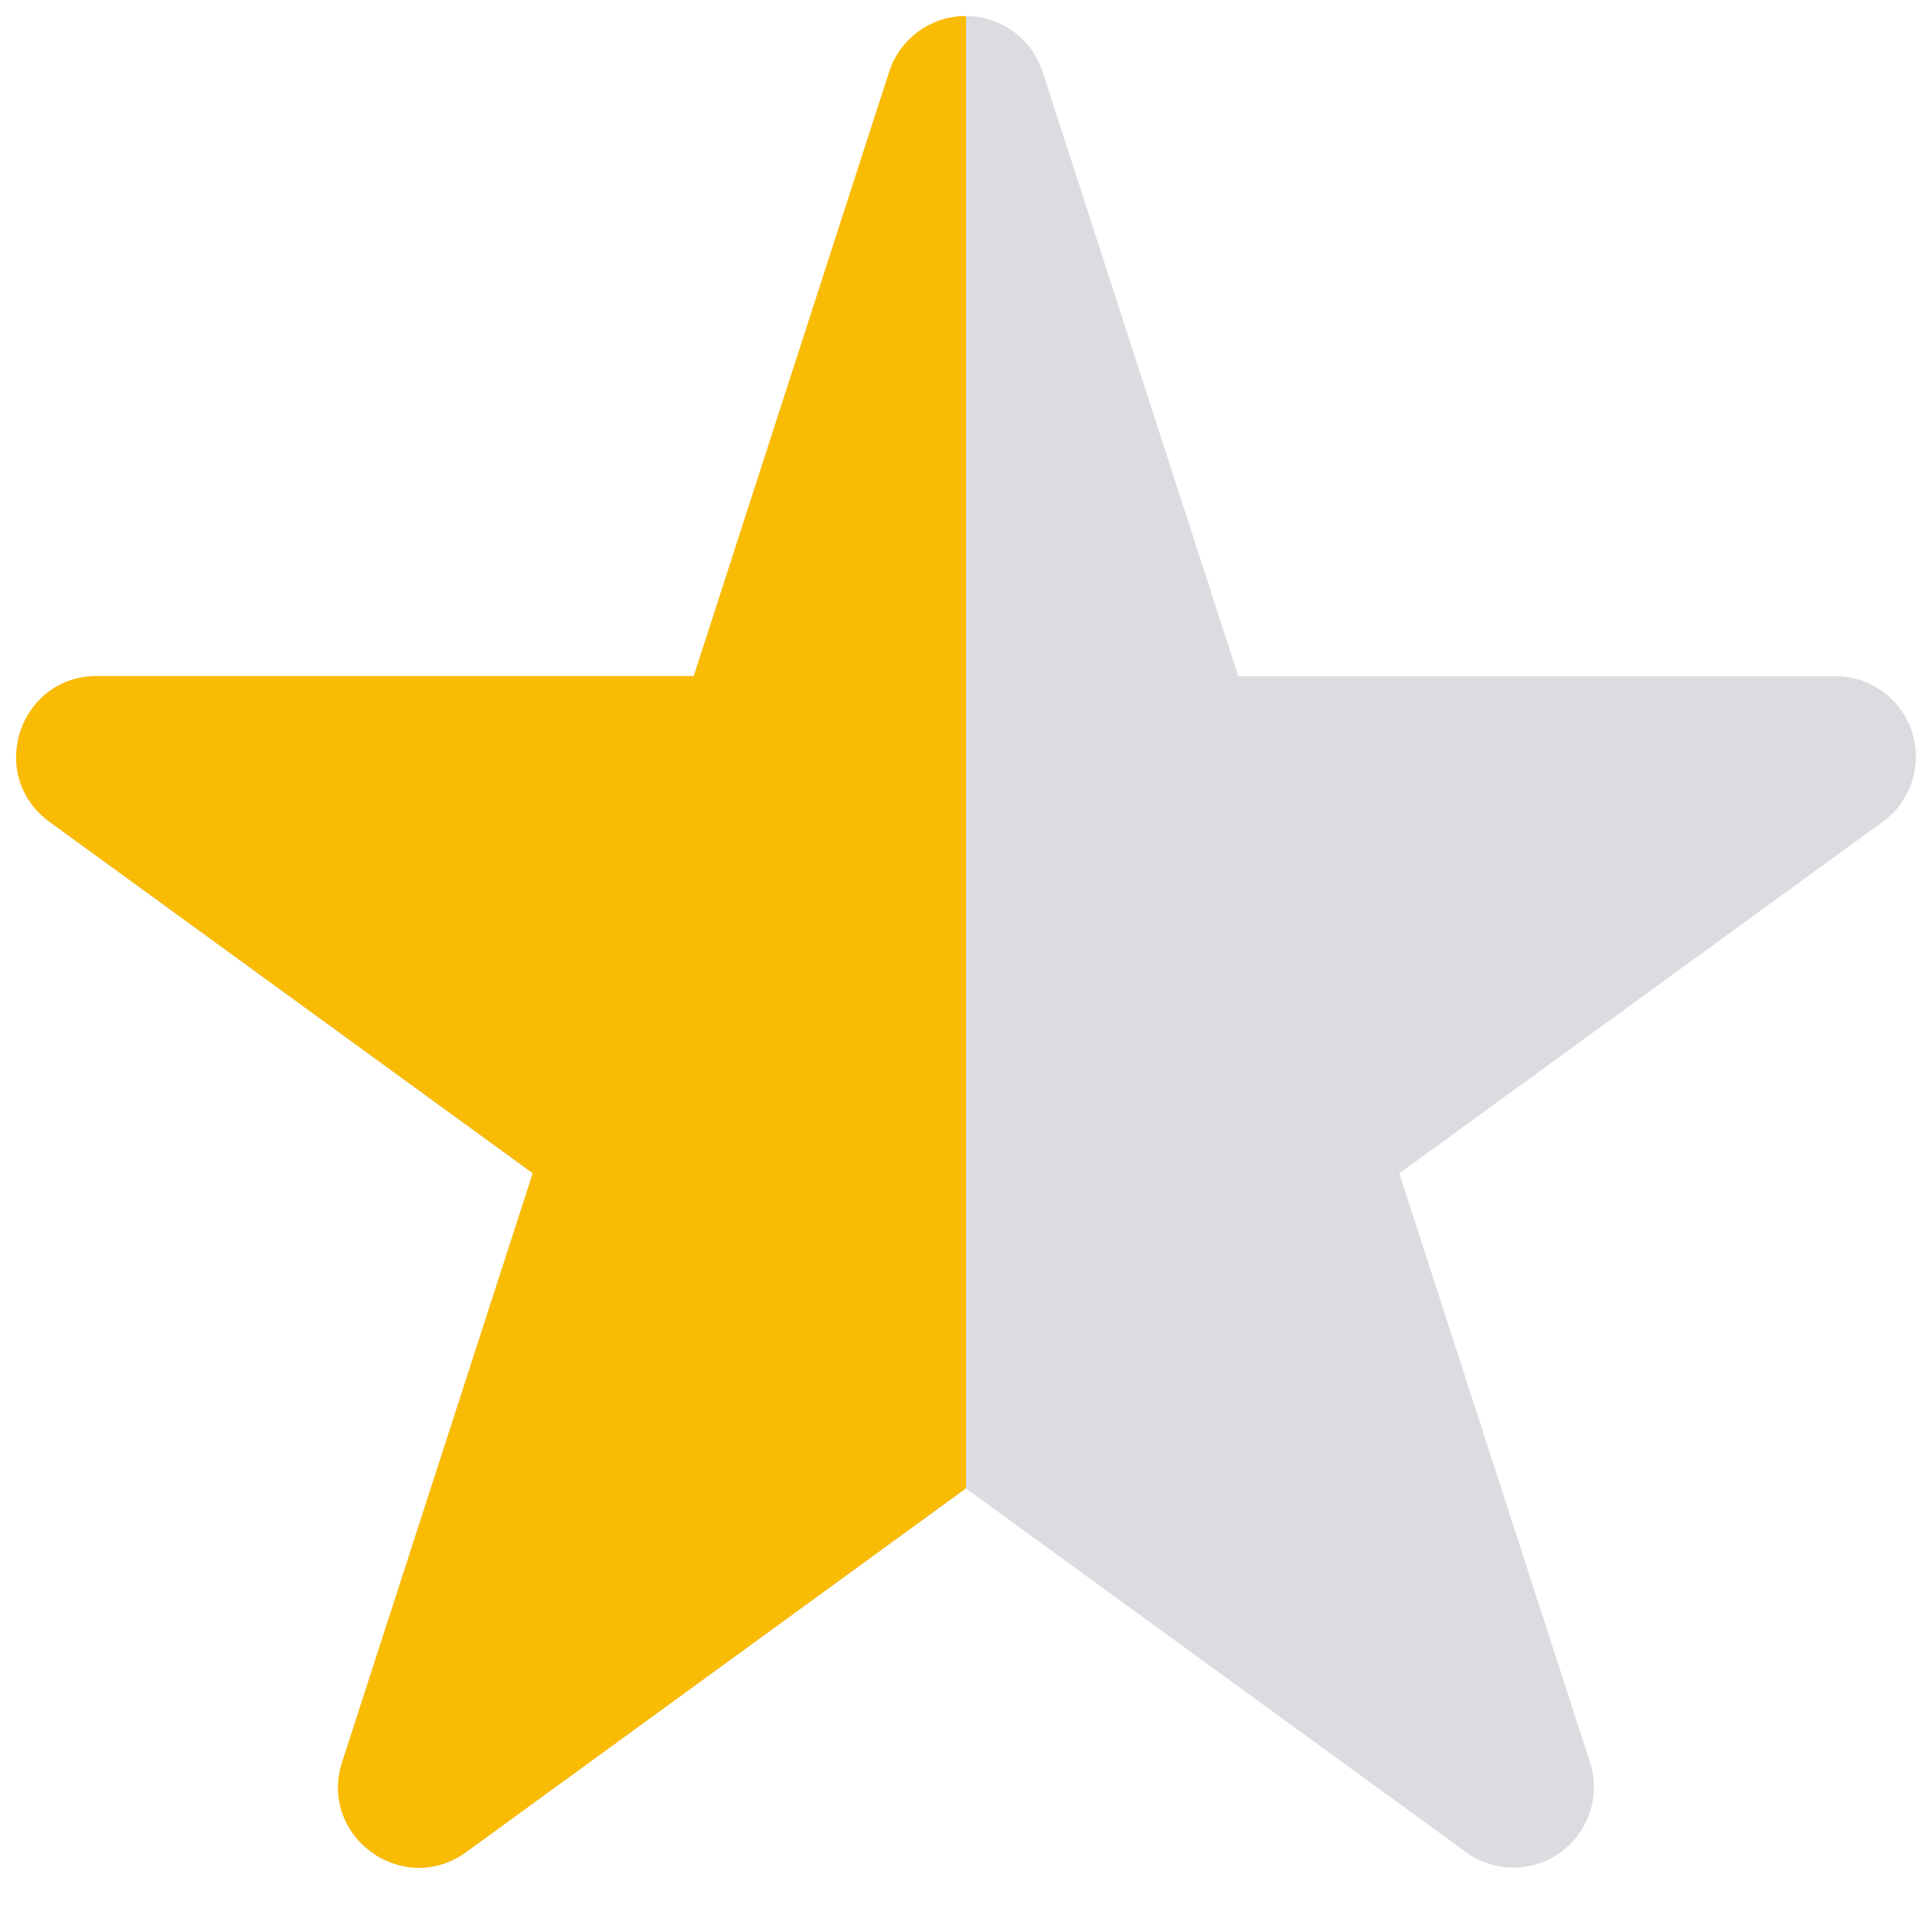
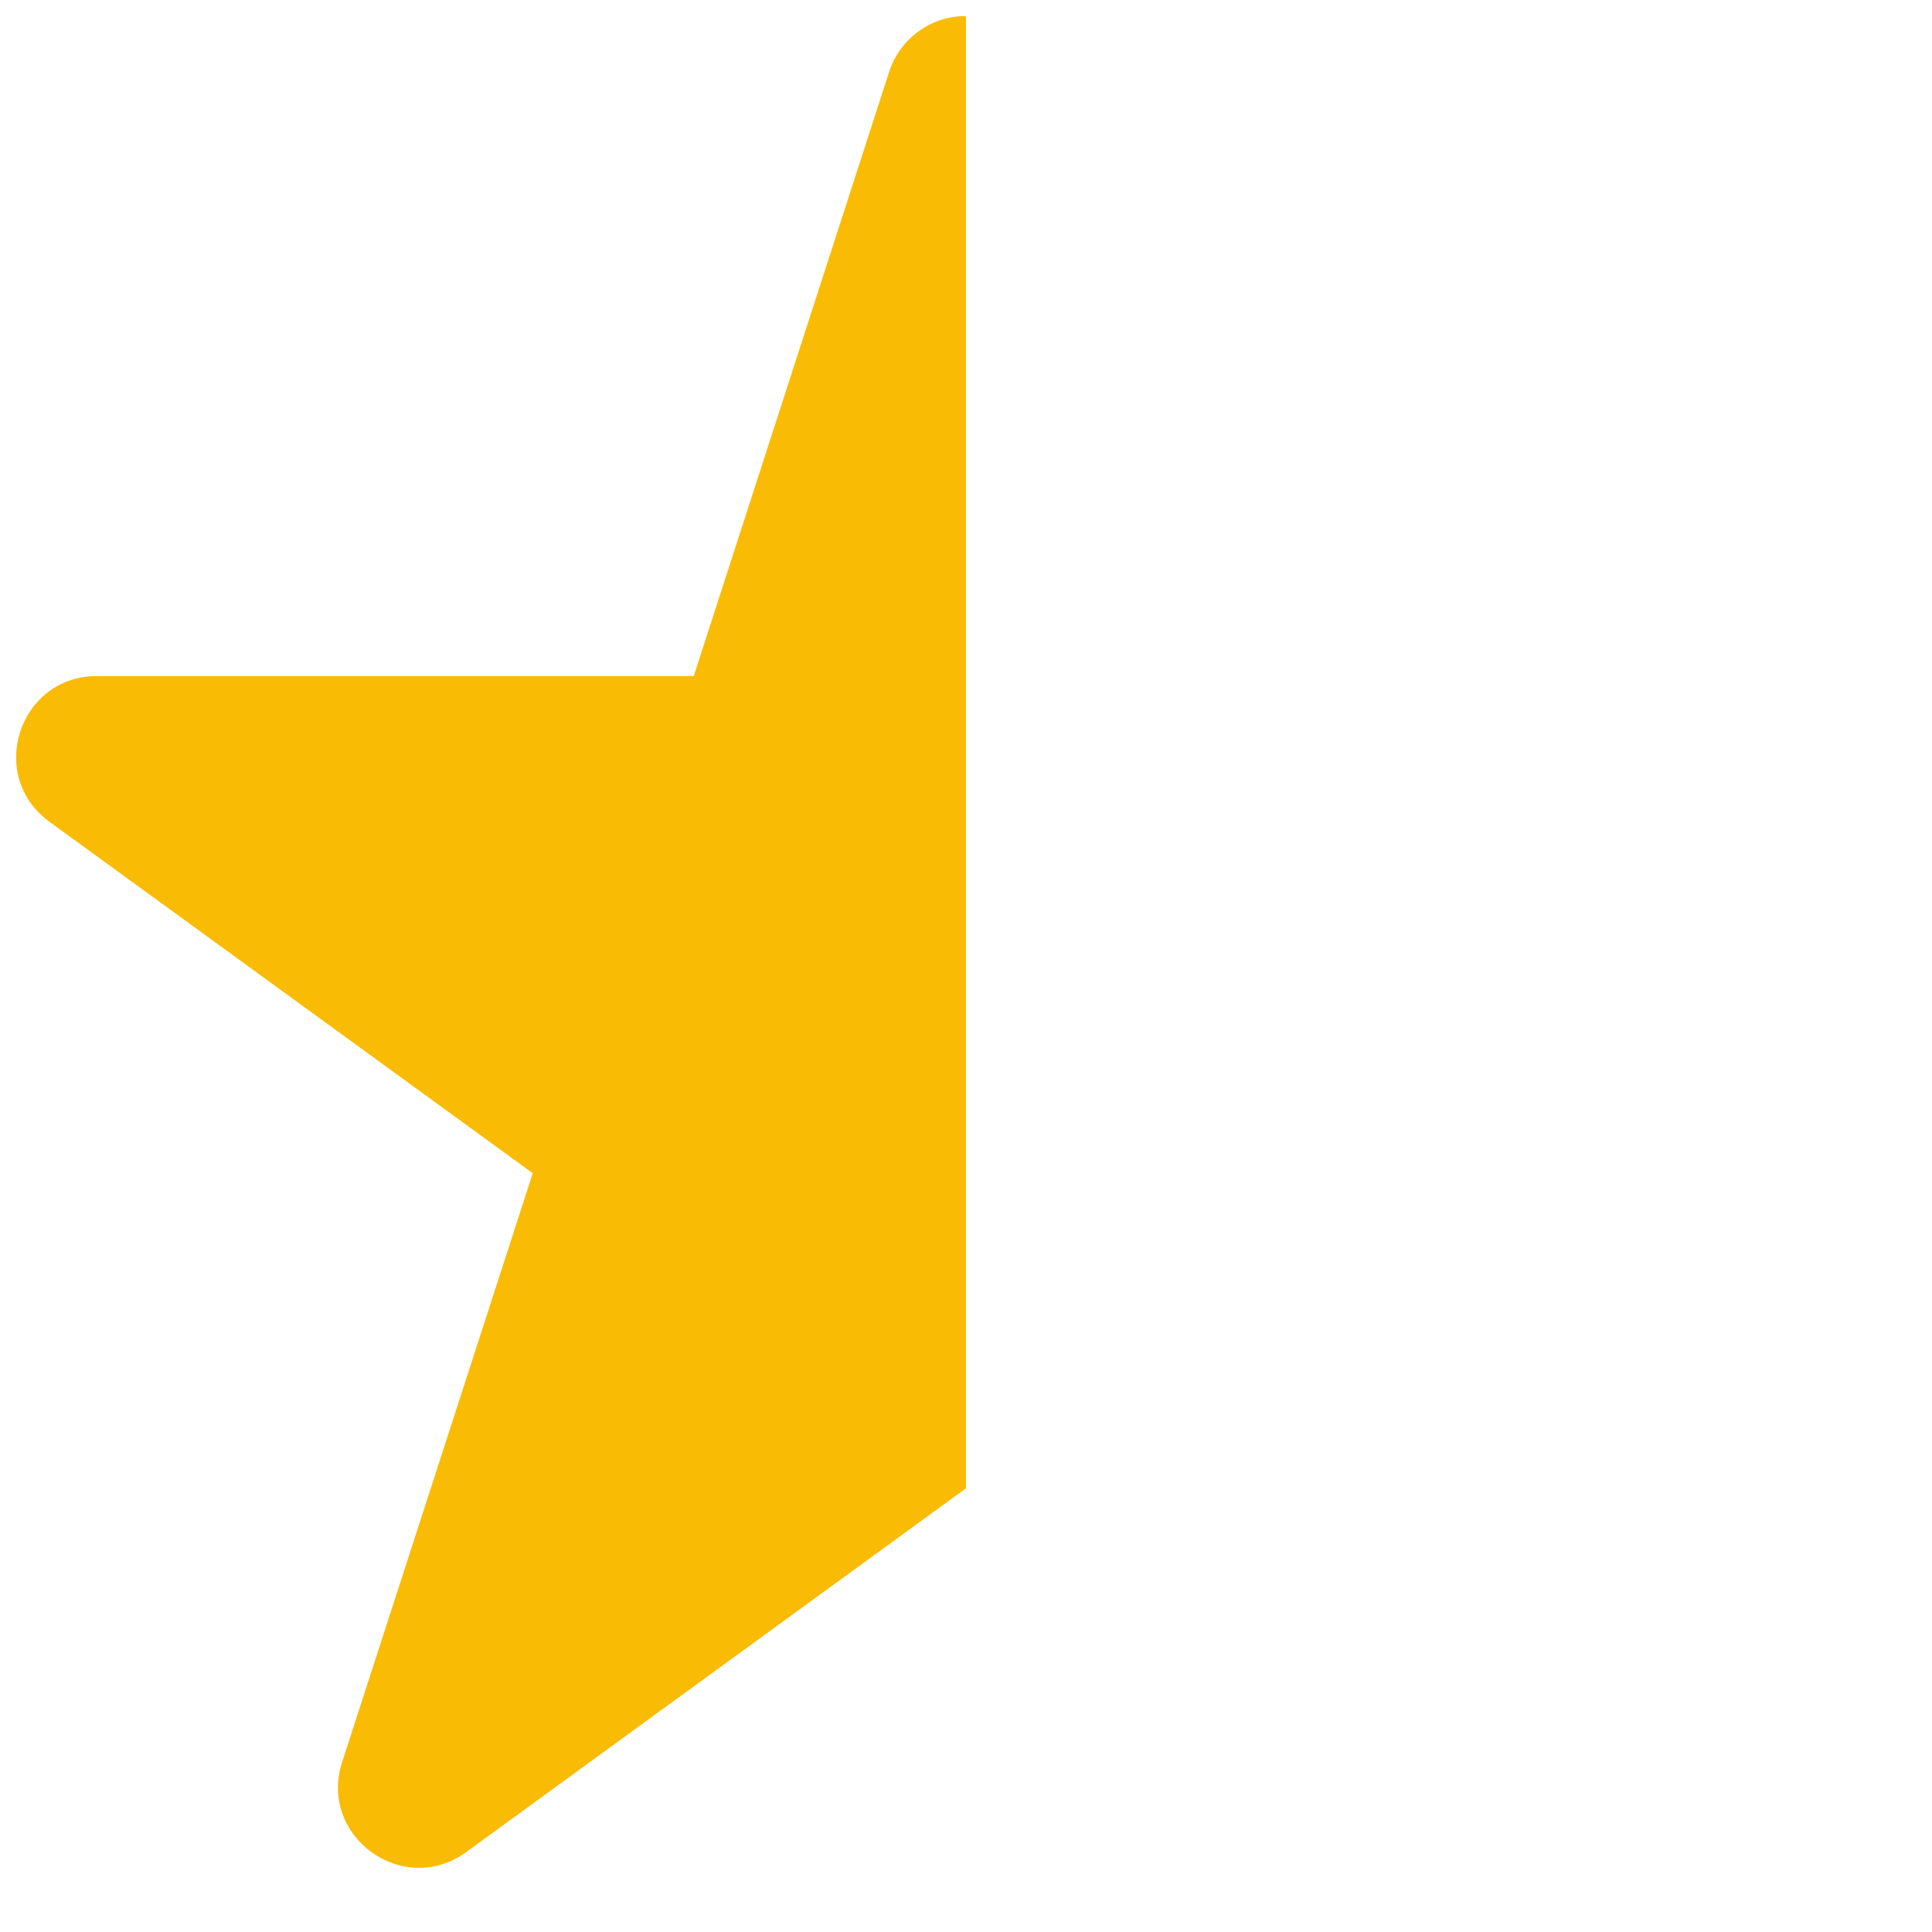
<svg xmlns="http://www.w3.org/2000/svg" focusable="false" width="12" height="12" viewBox="0 0 12 12" class="ePMStd NMm5M hhikbc">
-   <path d="M6 .6L2.6 11.1 11.4 4.7H.6L9.4 11.1Z" fill="#DADCE0" stroke="#DADCE0" stroke-linejoin="round" stroke-width="1" />
  <path d="M 5.979 0.1 C 5.769 0.108 5.588 0.246 5.523 0.445 L 4.309 4.199 L 0.6 4.199 C 0.116 4.201 -0.084 4.819 0.307 5.104 L 3.309 7.287 L 2.125 10.945 C 1.976 11.406 2.503 11.788 2.895 11.504 L 6 9.244 L 6 0.102 C 5.993 0.102 5.986 0.099 5.979 0.1 z " fill="#FABB05" />
</svg>